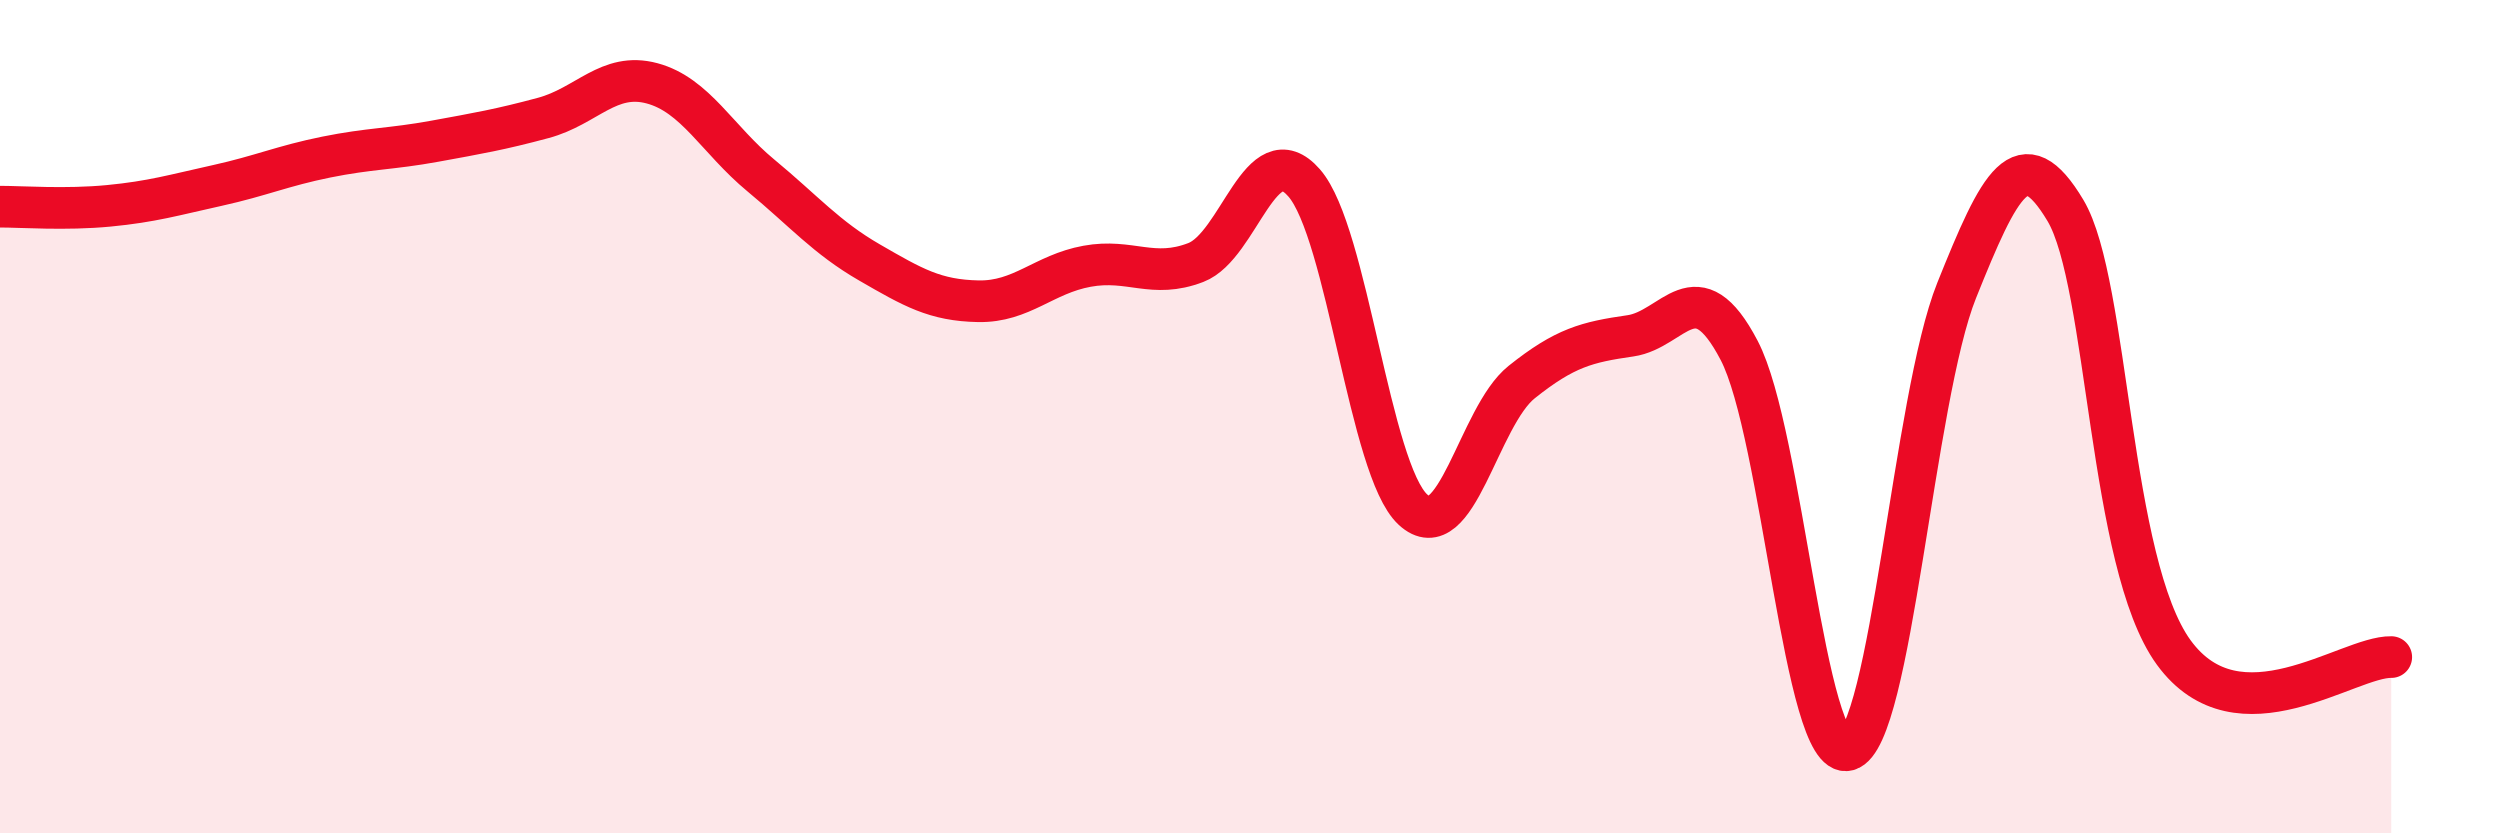
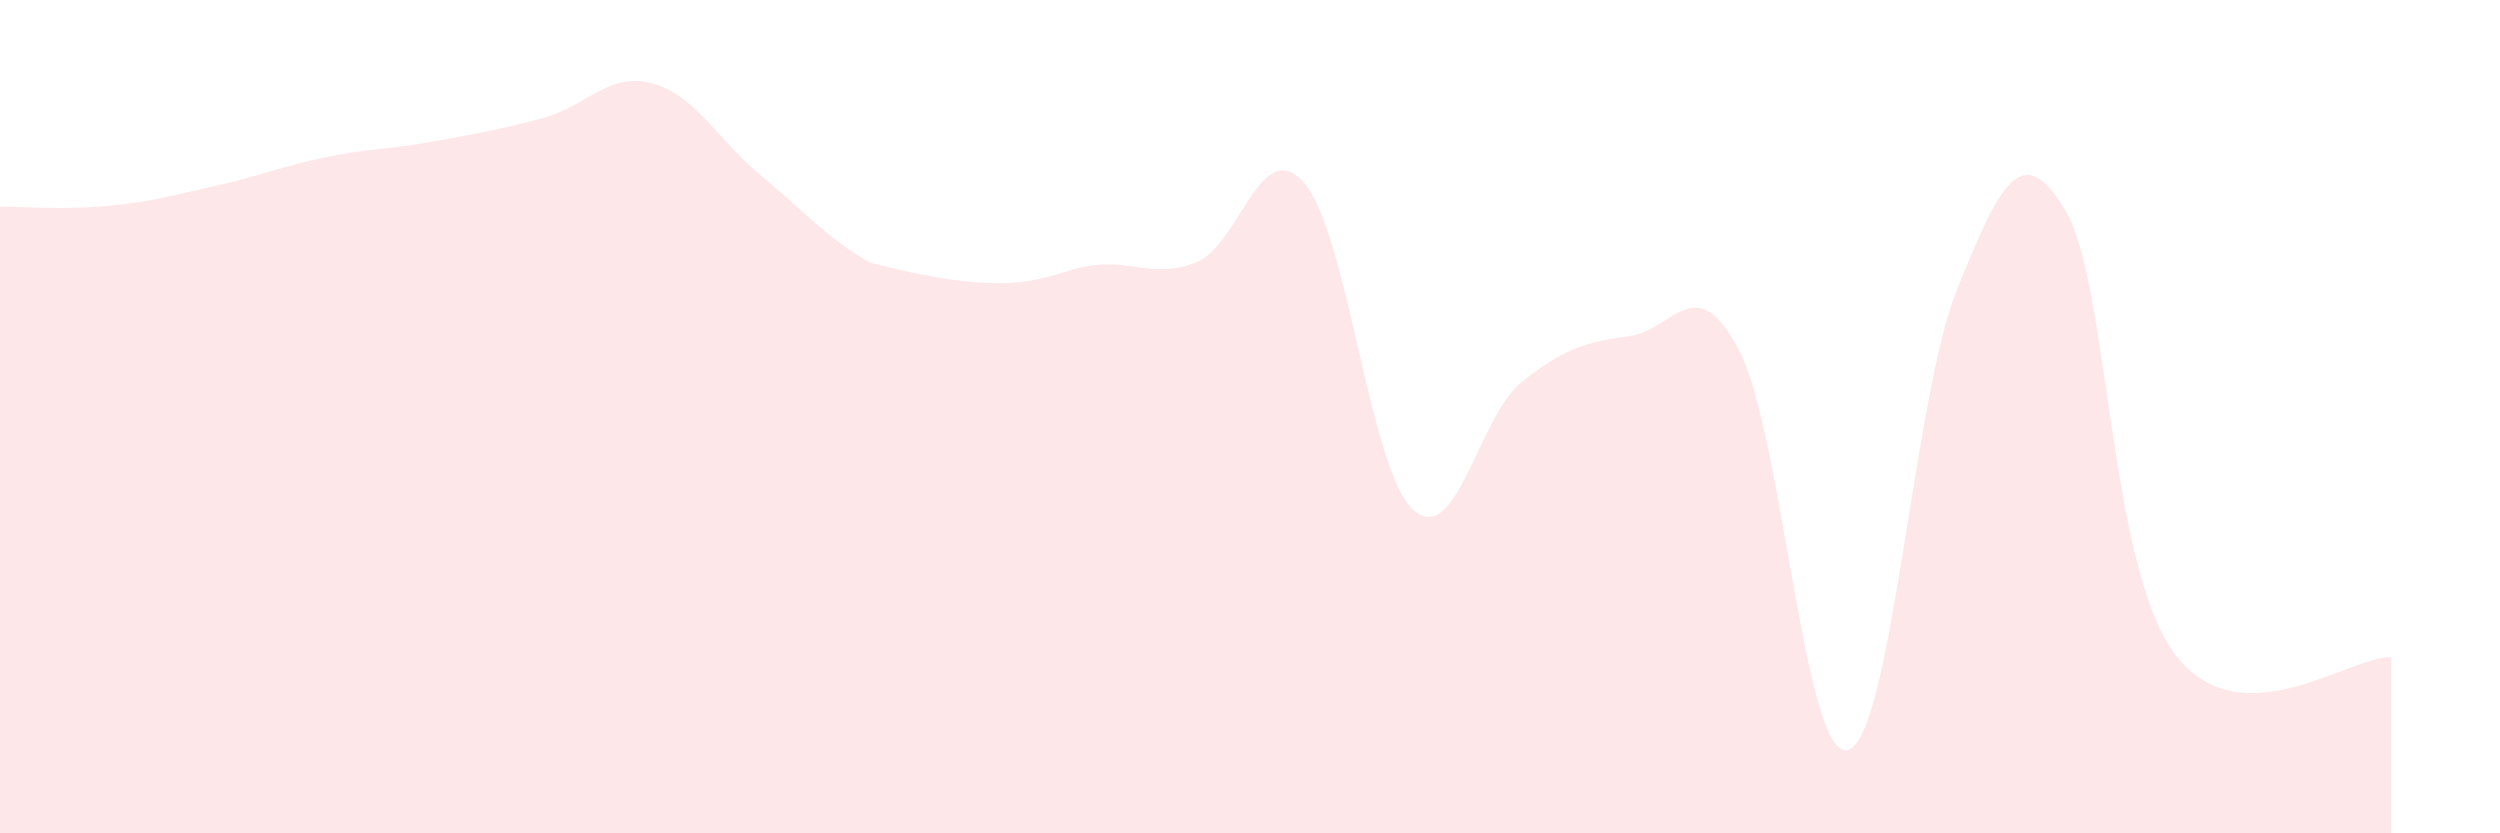
<svg xmlns="http://www.w3.org/2000/svg" width="60" height="20" viewBox="0 0 60 20">
-   <path d="M 0,4.96 C 0.52,4.96 1.57,5.04 2.61,4.94 C 3.65,4.84 4.18,4.68 5.22,4.45 C 6.26,4.22 6.79,3.98 7.83,3.77 C 8.87,3.56 9.39,3.58 10.43,3.39 C 11.47,3.2 12,3.11 13.04,2.83 C 14.08,2.55 14.61,1.72 15.65,2 C 16.69,2.28 17.22,3.35 18.26,4.21 C 19.3,5.07 19.83,5.7 20.87,6.3 C 21.91,6.9 22.44,7.21 23.48,7.23 C 24.52,7.25 25.05,6.58 26.09,6.39 C 27.13,6.2 27.66,6.7 28.7,6.3 C 29.74,5.9 30.26,3.2 31.3,4.39 C 32.34,5.58 32.87,11.27 33.91,12.23 C 34.95,13.19 35.48,10 36.52,9.17 C 37.56,8.34 38.09,8.21 39.13,8.06 C 40.17,7.91 40.7,6.42 41.74,8.41 C 42.78,10.4 43.31,18.29 44.35,18 C 45.39,17.71 45.92,9.56 46.96,6.97 C 48,4.38 48.53,3.31 49.57,5.05 C 50.61,6.79 50.61,13.52 52.17,15.66 C 53.73,17.8 56.35,15.75 57.39,15.77L57.39 20L0 20Z" fill="#EB0A25" opacity="0.1" stroke-linecap="round" stroke-linejoin="round" />
-   <path d="M 0,4.96 C 0.52,4.96 1.57,5.04 2.61,4.94 C 3.65,4.84 4.18,4.68 5.22,4.45 C 6.26,4.22 6.79,3.98 7.83,3.77 C 8.87,3.56 9.39,3.58 10.43,3.39 C 11.47,3.2 12,3.11 13.04,2.83 C 14.08,2.55 14.61,1.72 15.65,2 C 16.69,2.28 17.22,3.35 18.26,4.21 C 19.3,5.07 19.83,5.7 20.87,6.3 C 21.91,6.9 22.44,7.21 23.48,7.23 C 24.52,7.25 25.05,6.58 26.09,6.39 C 27.13,6.2 27.66,6.7 28.7,6.3 C 29.74,5.9 30.26,3.2 31.3,4.39 C 32.34,5.58 32.87,11.27 33.91,12.23 C 34.95,13.19 35.48,10 36.52,9.17 C 37.56,8.34 38.09,8.21 39.13,8.06 C 40.17,7.91 40.7,6.42 41.74,8.41 C 42.78,10.4 43.31,18.29 44.35,18 C 45.39,17.71 45.92,9.56 46.96,6.97 C 48,4.38 48.53,3.31 49.57,5.05 C 50.61,6.79 50.61,13.52 52.17,15.66 C 53.73,17.8 56.35,15.75 57.39,15.77" stroke="#EB0A25" stroke-width="1" fill="none" stroke-linecap="round" stroke-linejoin="round" />
+   <path d="M 0,4.96 C 0.52,4.96 1.57,5.04 2.61,4.94 C 3.65,4.84 4.18,4.68 5.22,4.45 C 6.26,4.22 6.79,3.98 7.83,3.77 C 8.87,3.56 9.39,3.58 10.43,3.39 C 11.47,3.2 12,3.11 13.04,2.83 C 14.08,2.55 14.61,1.72 15.65,2 C 16.69,2.28 17.22,3.35 18.26,4.21 C 19.3,5.07 19.83,5.7 20.87,6.3 C 24.52,7.25 25.05,6.58 26.09,6.39 C 27.13,6.2 27.66,6.7 28.7,6.3 C 29.74,5.9 30.26,3.2 31.3,4.39 C 32.34,5.58 32.87,11.27 33.91,12.23 C 34.95,13.19 35.48,10 36.52,9.17 C 37.56,8.34 38.09,8.21 39.13,8.06 C 40.17,7.91 40.7,6.42 41.74,8.41 C 42.78,10.4 43.31,18.29 44.35,18 C 45.39,17.71 45.92,9.56 46.96,6.97 C 48,4.38 48.53,3.31 49.57,5.05 C 50.61,6.79 50.61,13.52 52.17,15.66 C 53.73,17.8 56.35,15.75 57.39,15.77L57.39 20L0 20Z" fill="#EB0A25" opacity="0.1" stroke-linecap="round" stroke-linejoin="round" />
</svg>